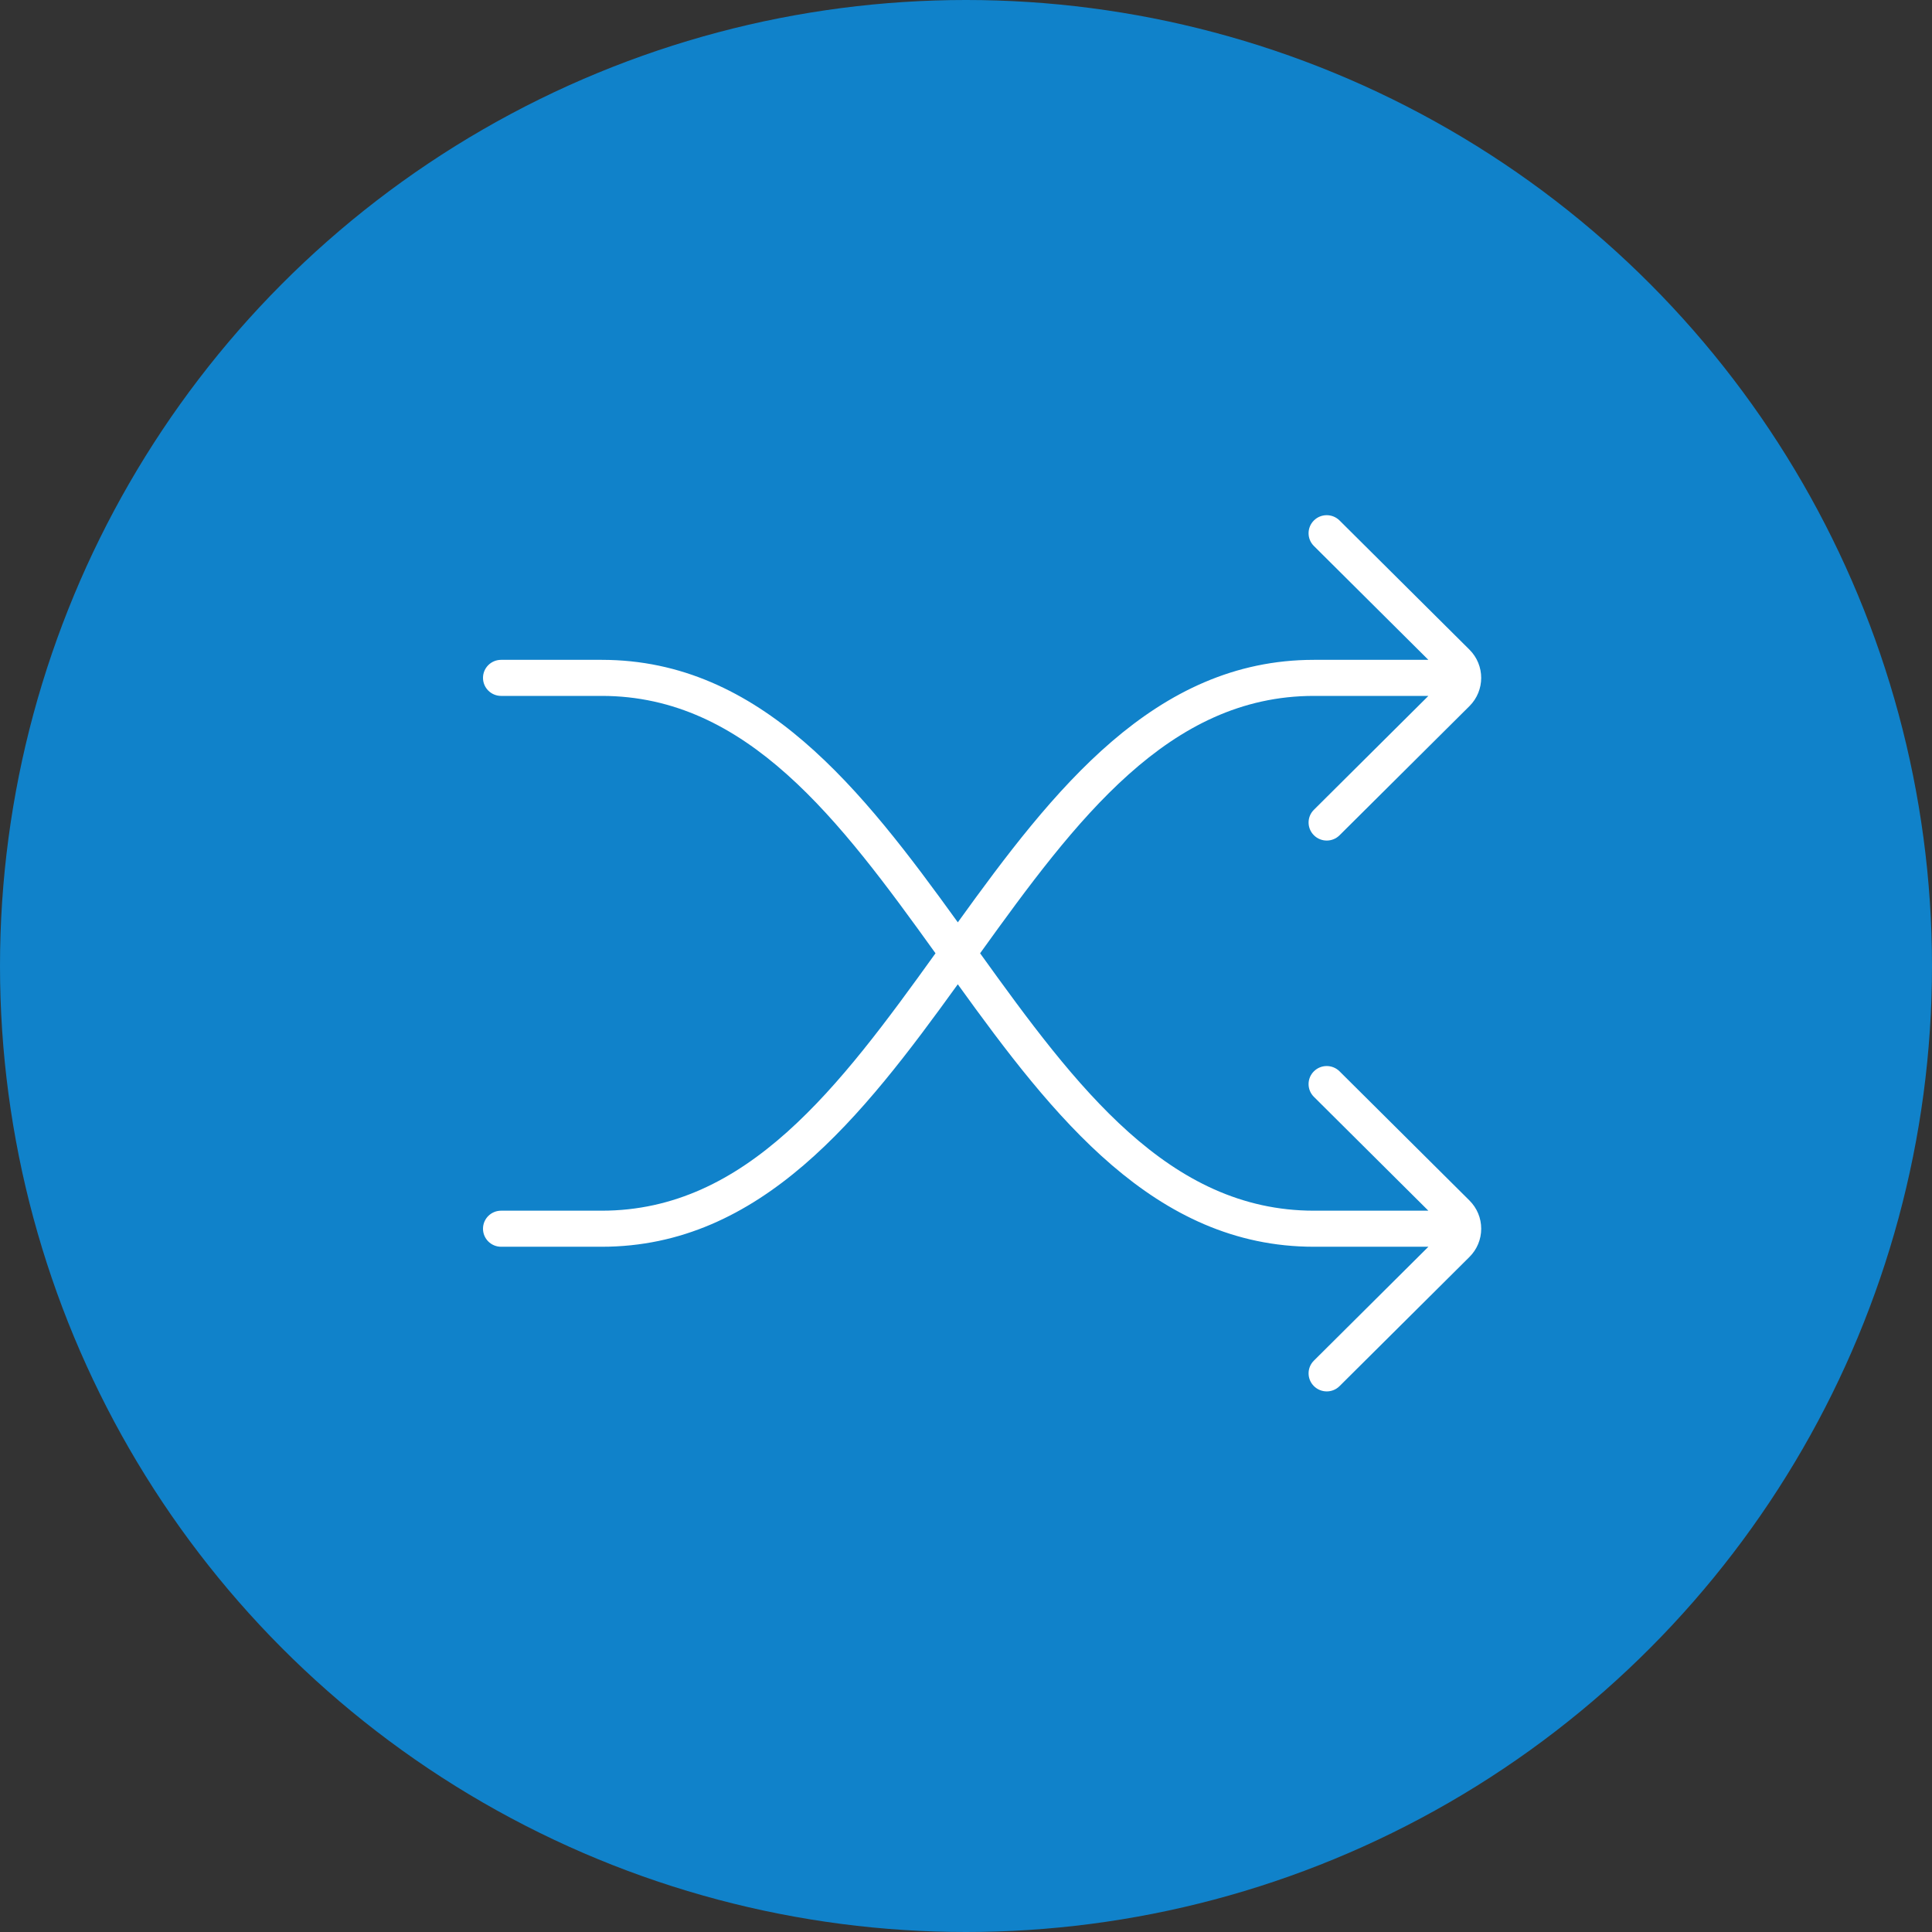
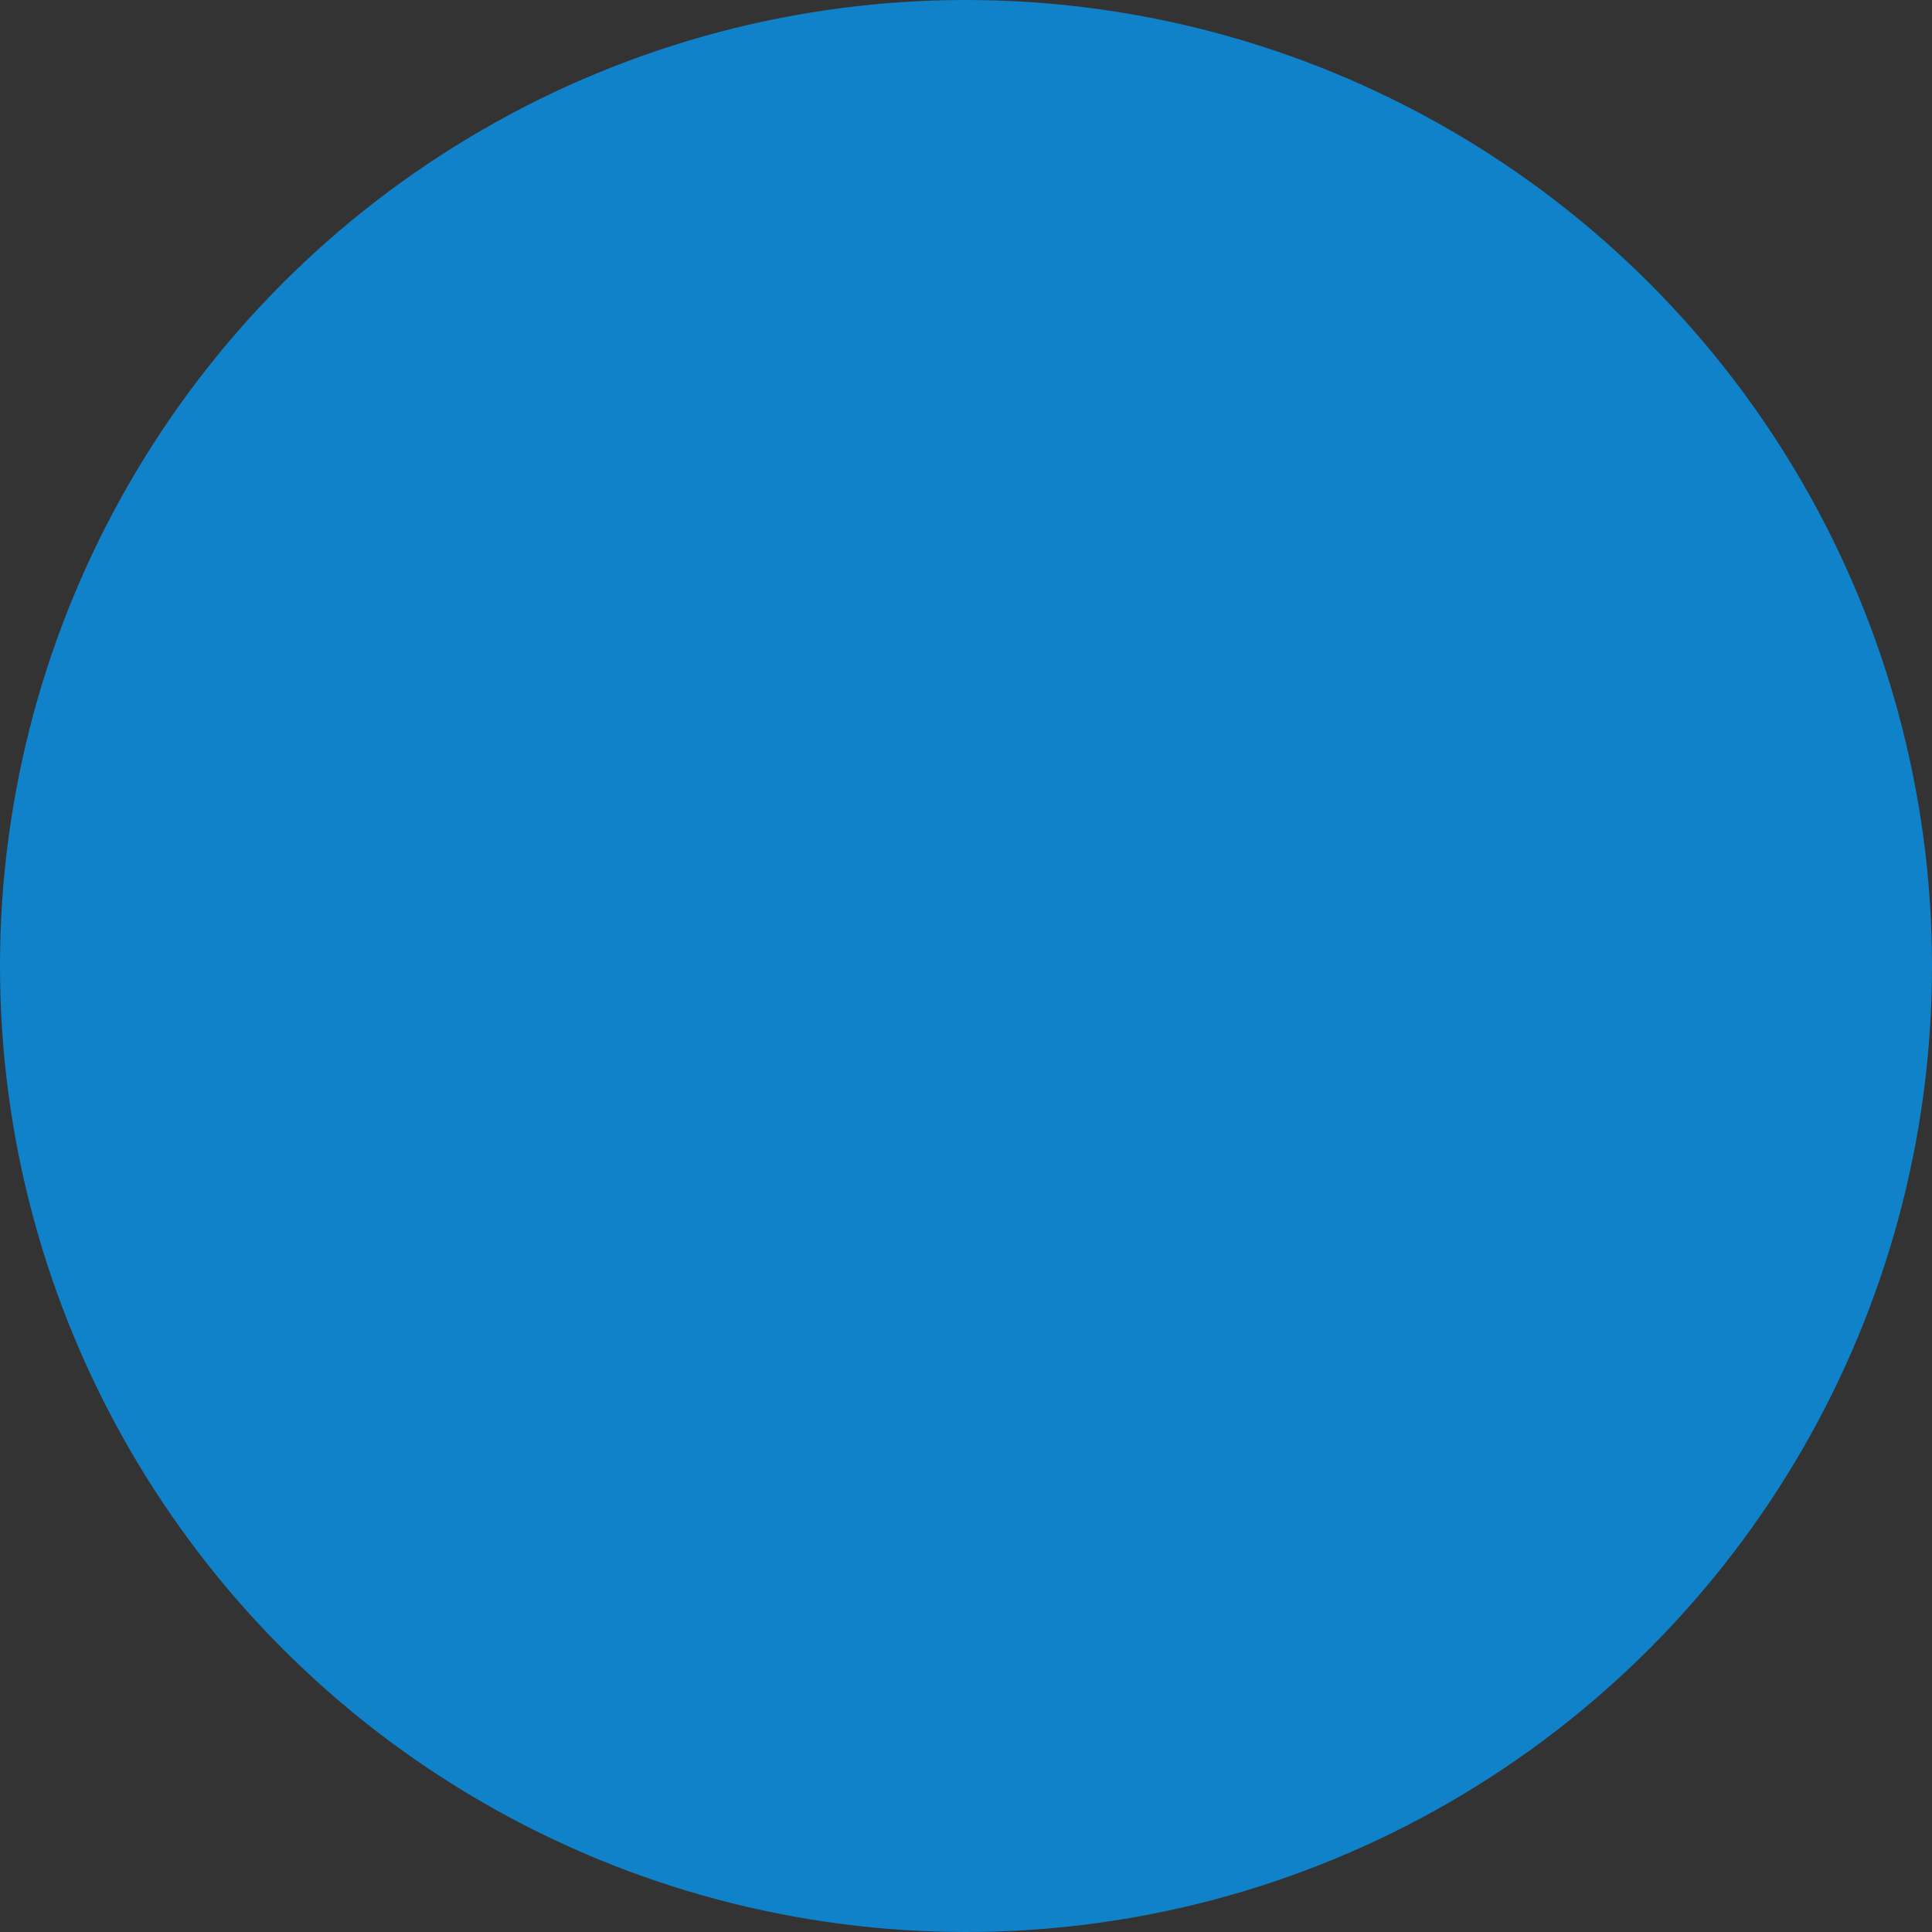
<svg xmlns="http://www.w3.org/2000/svg" width="60" height="60" viewBox="0 0 60 60" fill="none">
  <rect x="0" y="0" width="60" height="60" fill="#333333" stroke="none" />
  <circle cx="30" cy="30" r="30" fill="#1082CA" />
-   <path d="M40.805 25.94C41.025 26.159 41.382 26.159 41.601 25.94L45.636 21.928C46.121 21.445 46.121 20.659 45.636 20.176L41.601 16.164C41.381 15.945 41.024 15.945 40.804 16.164C40.584 16.383 40.584 16.738 40.804 16.956L44.359 20.492H40.805C35.855 20.492 32.71 24.532 29.746 28.644C26.78 24.532 23.636 20.492 18.687 20.492H15.563C15.252 20.492 15 20.742 15 21.052C15 21.361 15.252 21.612 15.563 21.612H18.686C23.194 21.612 26.066 25.45 29.053 29.605C26.066 33.761 23.194 37.599 18.686 37.599H15.563C15.252 37.599 15 37.849 15 38.159C15 38.469 15.252 38.719 15.563 38.719H18.686C23.636 38.719 26.78 34.679 29.745 30.568C32.71 34.679 35.855 38.719 40.804 38.719H44.36L40.805 42.255C40.584 42.473 40.584 42.828 40.805 43.047C41.025 43.266 41.382 43.266 41.601 43.047L45.636 39.035C45.87 38.802 46 38.49 46 38.159C46 37.827 45.87 37.517 45.636 37.283L41.601 33.271C41.381 33.052 41.024 33.052 40.804 33.271C40.584 33.49 40.584 33.844 40.804 34.063L44.359 37.599H40.805C36.297 37.599 33.425 33.761 30.438 29.605C33.425 25.45 36.297 21.612 40.805 21.612H44.36L40.805 25.148C40.584 25.366 40.584 25.721 40.805 25.94Z" fill="white" />
</svg>